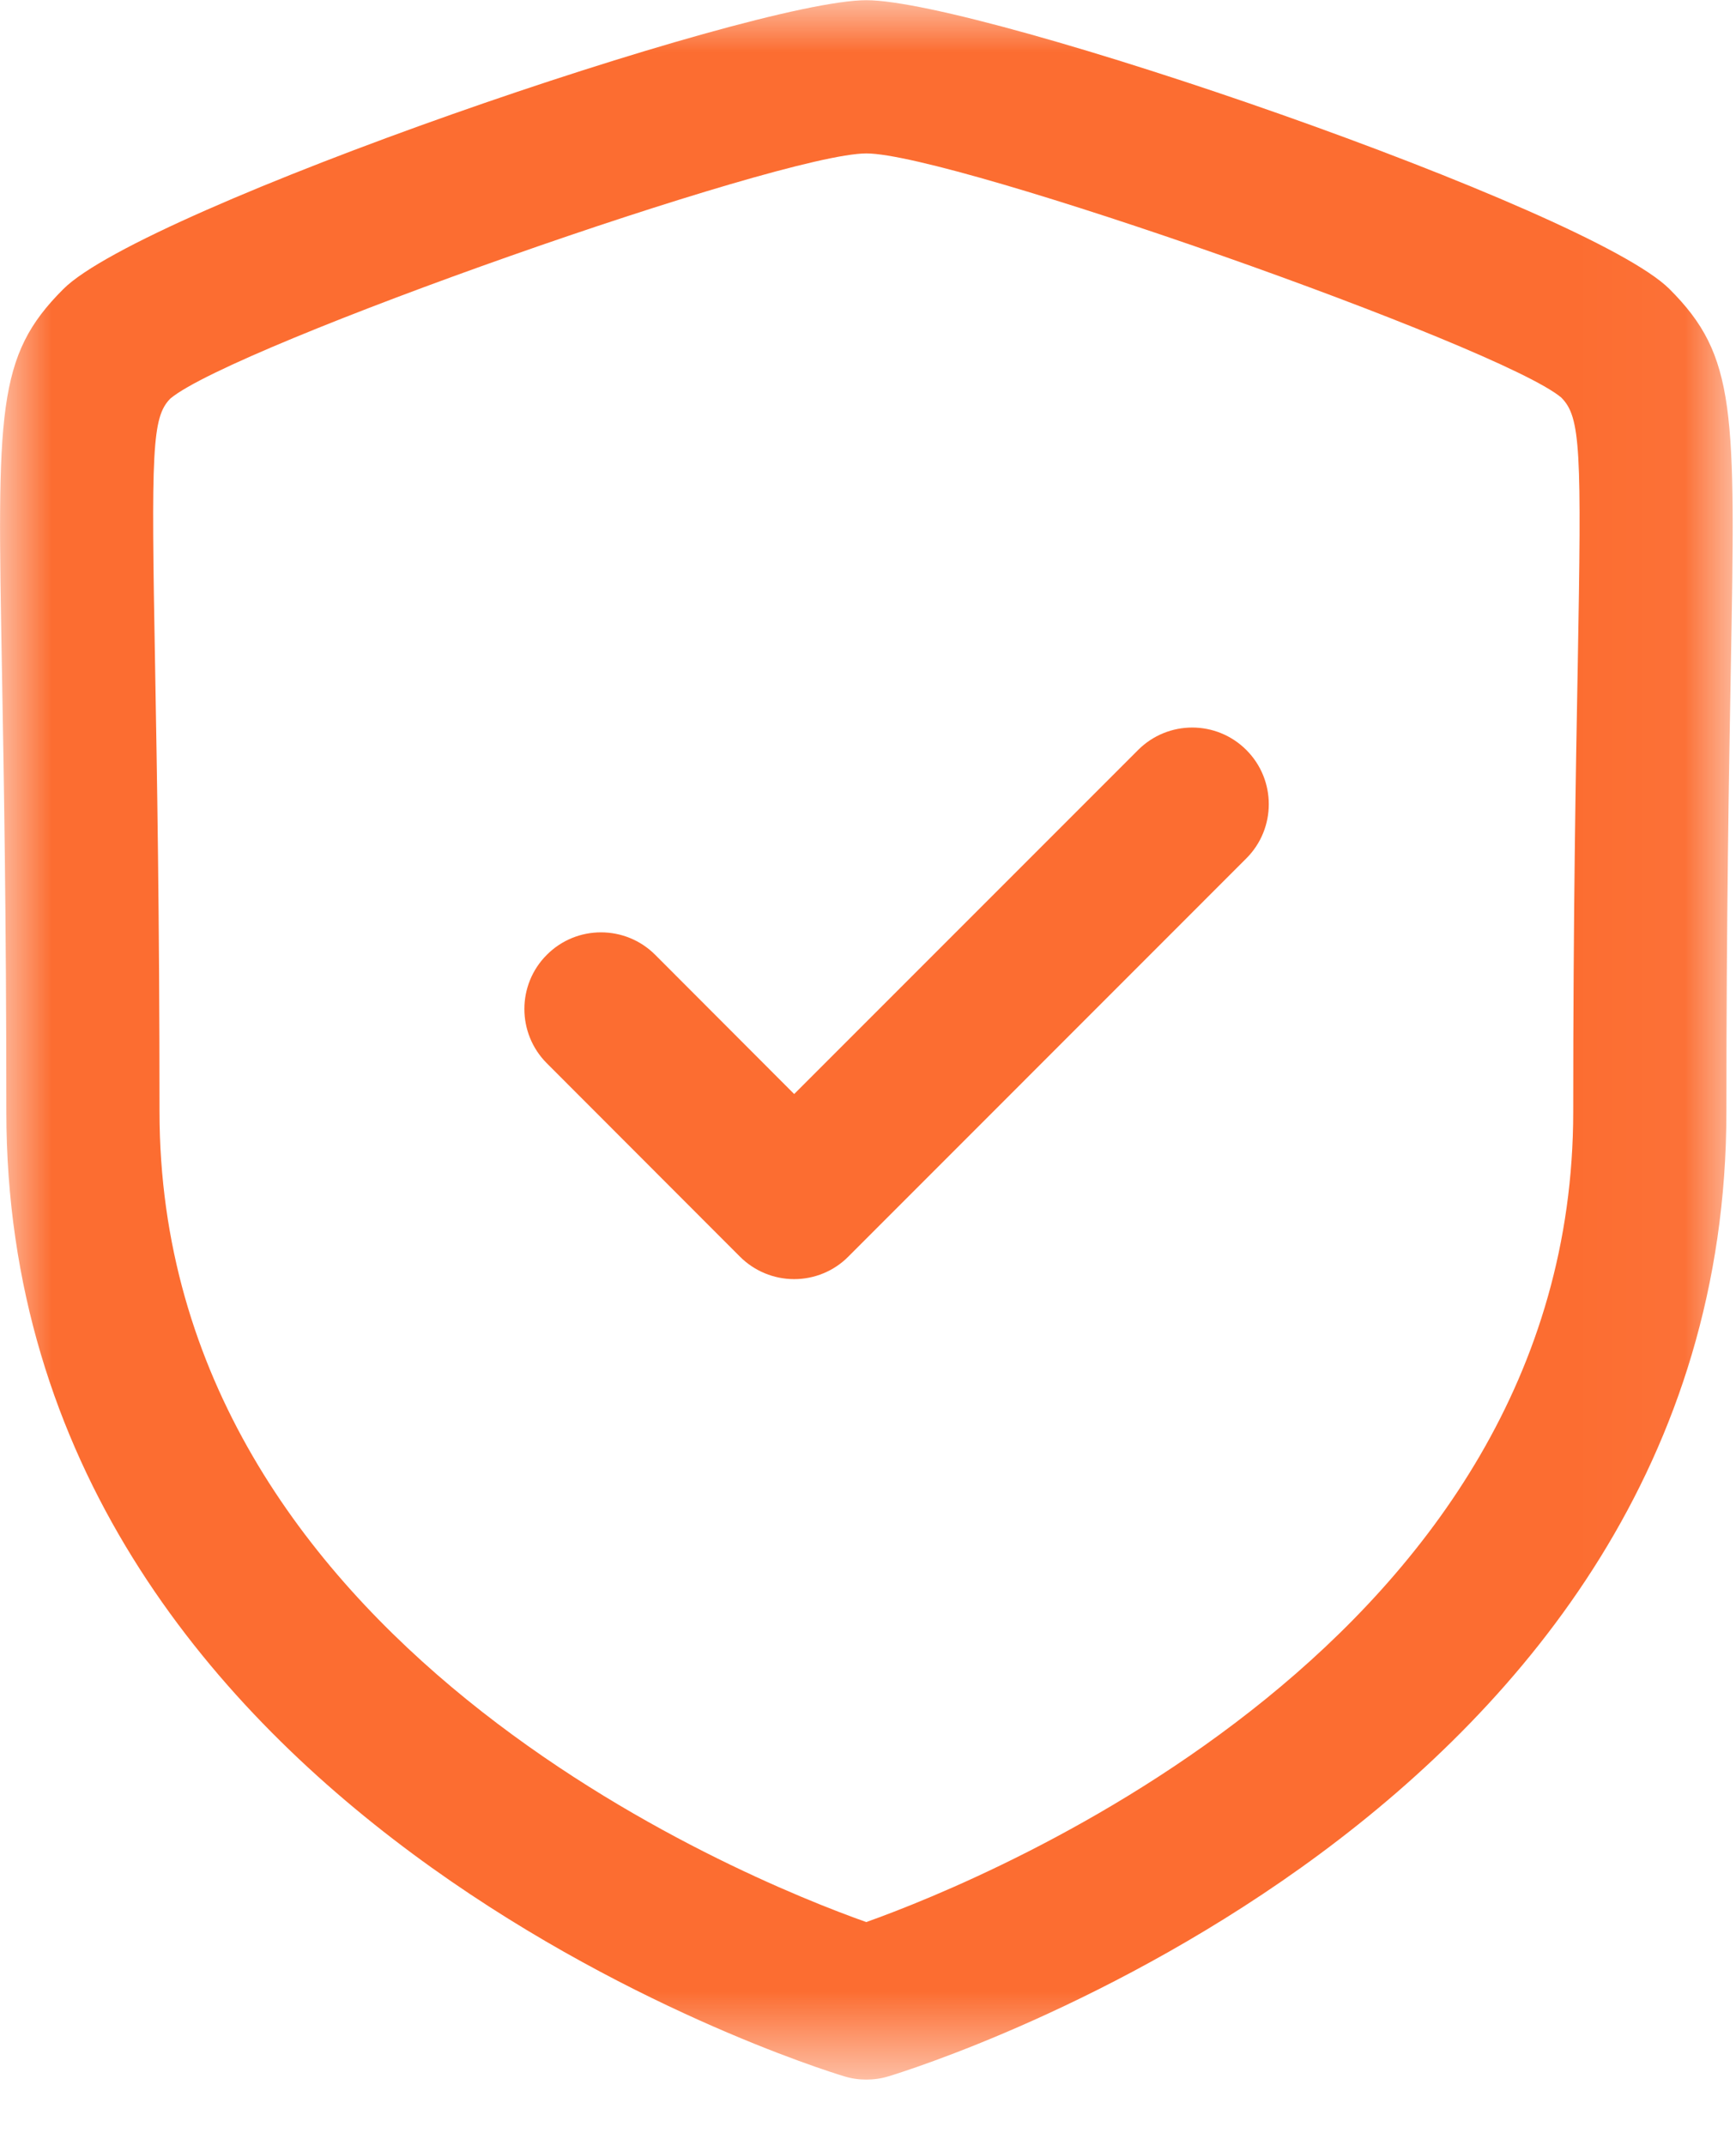
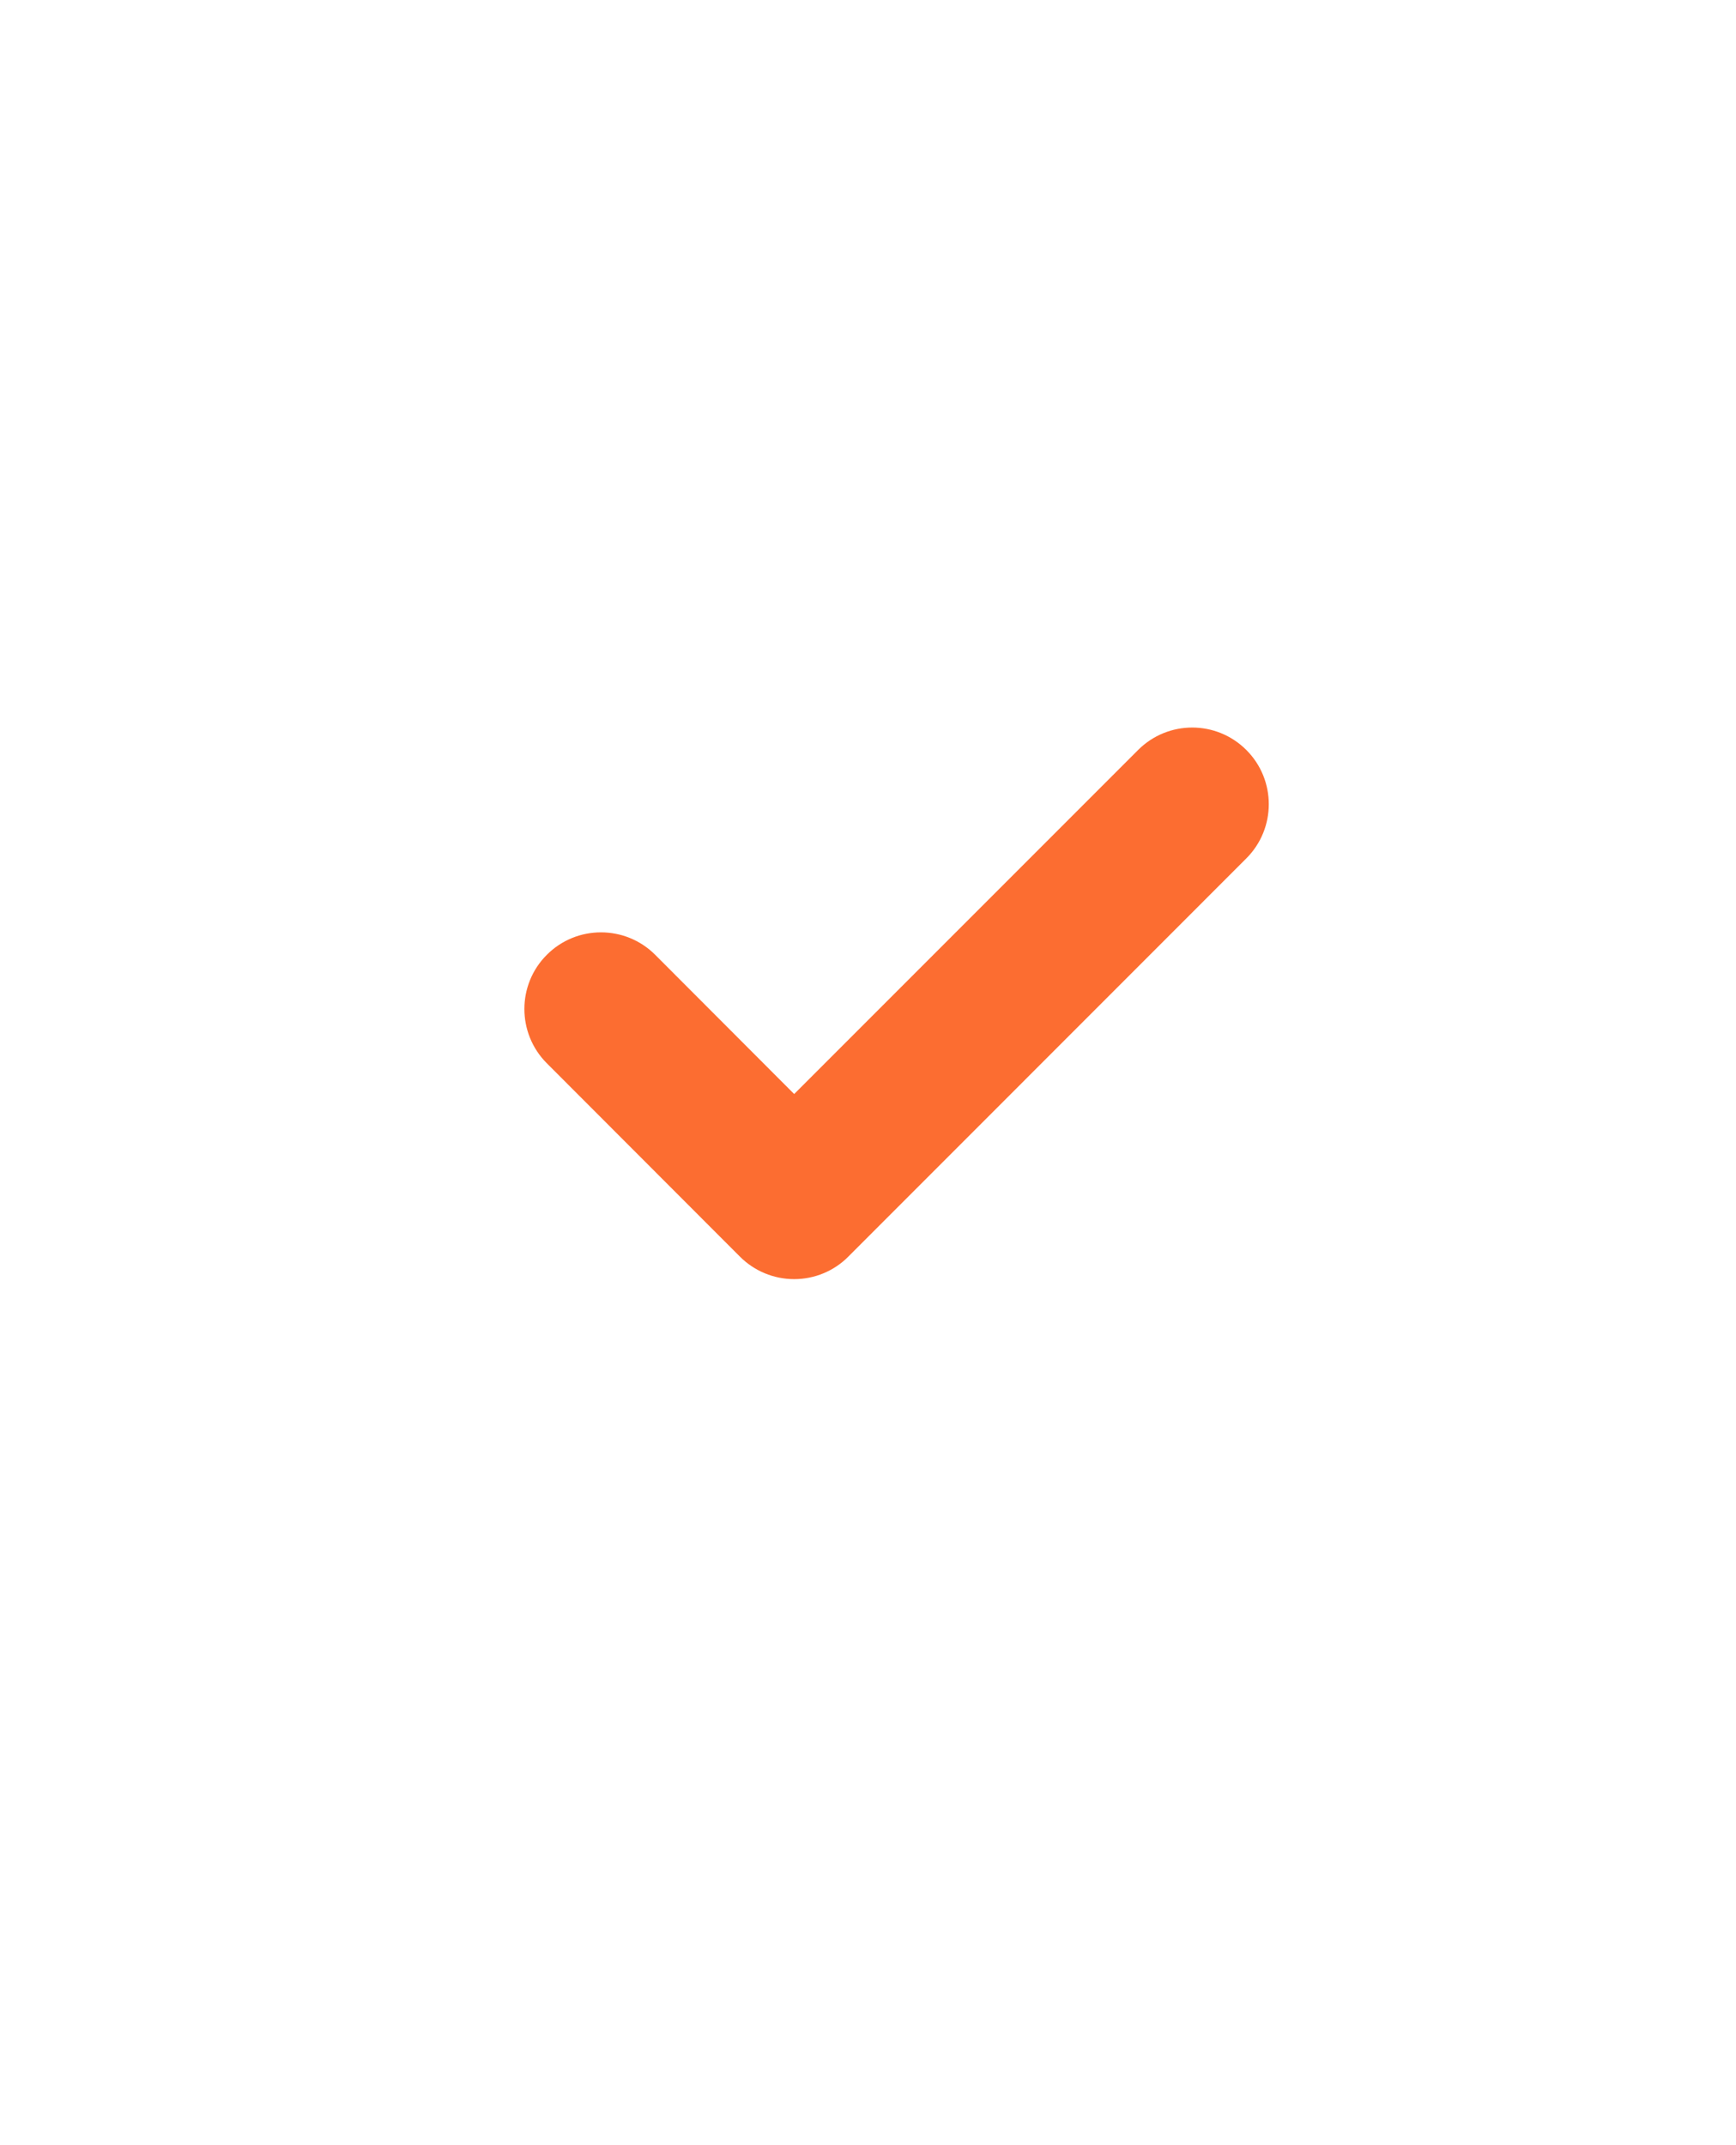
<svg xmlns="http://www.w3.org/2000/svg" width="17" height="21" viewBox="0 0 17 21" fill="none">
  <mask id="mask0_2067_365" style="mask-type:luminance" maskUnits="userSpaceOnUse" x="0" y="0" width="17" height="21">
-     <path fill-rule="evenodd" clip-rule="evenodd" d="M0 0.002H16.967V20.357H0V0.002Z" fill="white" />
-   </mask>
+     </mask>
  <g mask="url(#mask0_2067_365)">
    <path fill-rule="evenodd" clip-rule="evenodd" d="M8.484 1.502C7.636 1.502 2.286 3.386 1.669 3.901C1.487 4.084 1.48 4.402 1.519 6.531C1.537 7.557 1.562 8.951 1.562 10.881C1.562 16.082 7.284 18.391 8.483 18.816C9.681 18.389 15.406 16.067 15.406 10.881C15.406 8.949 15.431 7.554 15.45 6.528C15.488 4.401 15.481 4.083 15.288 3.891C14.683 3.386 9.332 1.502 8.484 1.502M8.484 20.358C8.411 20.358 8.338 20.348 8.267 20.326C7.932 20.225 0.062 17.763 0.062 10.881C0.062 8.964 0.037 7.577 0.019 6.559C-0.027 4.016 -0.037 3.486 0.62 2.83C1.405 2.043 7.35 0.002 8.484 0.002C9.617 0.002 15.562 2.043 16.349 2.83C17.005 3.486 16.995 4.016 16.949 6.556C16.931 7.574 16.906 8.961 16.906 10.881C16.906 17.763 9.036 20.225 8.701 20.326C8.63 20.348 8.557 20.358 8.484 20.358" fill="#FC6D31" />
  </g>
  <path fill-rule="evenodd" clip-rule="evenodd" d="M7.777 12.522V12.522C7.578 12.522 7.387 12.443 7.246 12.302L5.354 10.408C5.062 10.115 5.062 9.639 5.355 9.347C5.647 9.054 6.123 9.054 6.416 9.347L7.777 10.71L11.145 7.342C11.438 7.049 11.912 7.049 12.205 7.342C12.498 7.635 12.498 8.11 12.205 8.403L8.307 12.302C8.167 12.443 7.976 12.522 7.777 12.522" fill="#FC6D31" />
</svg>